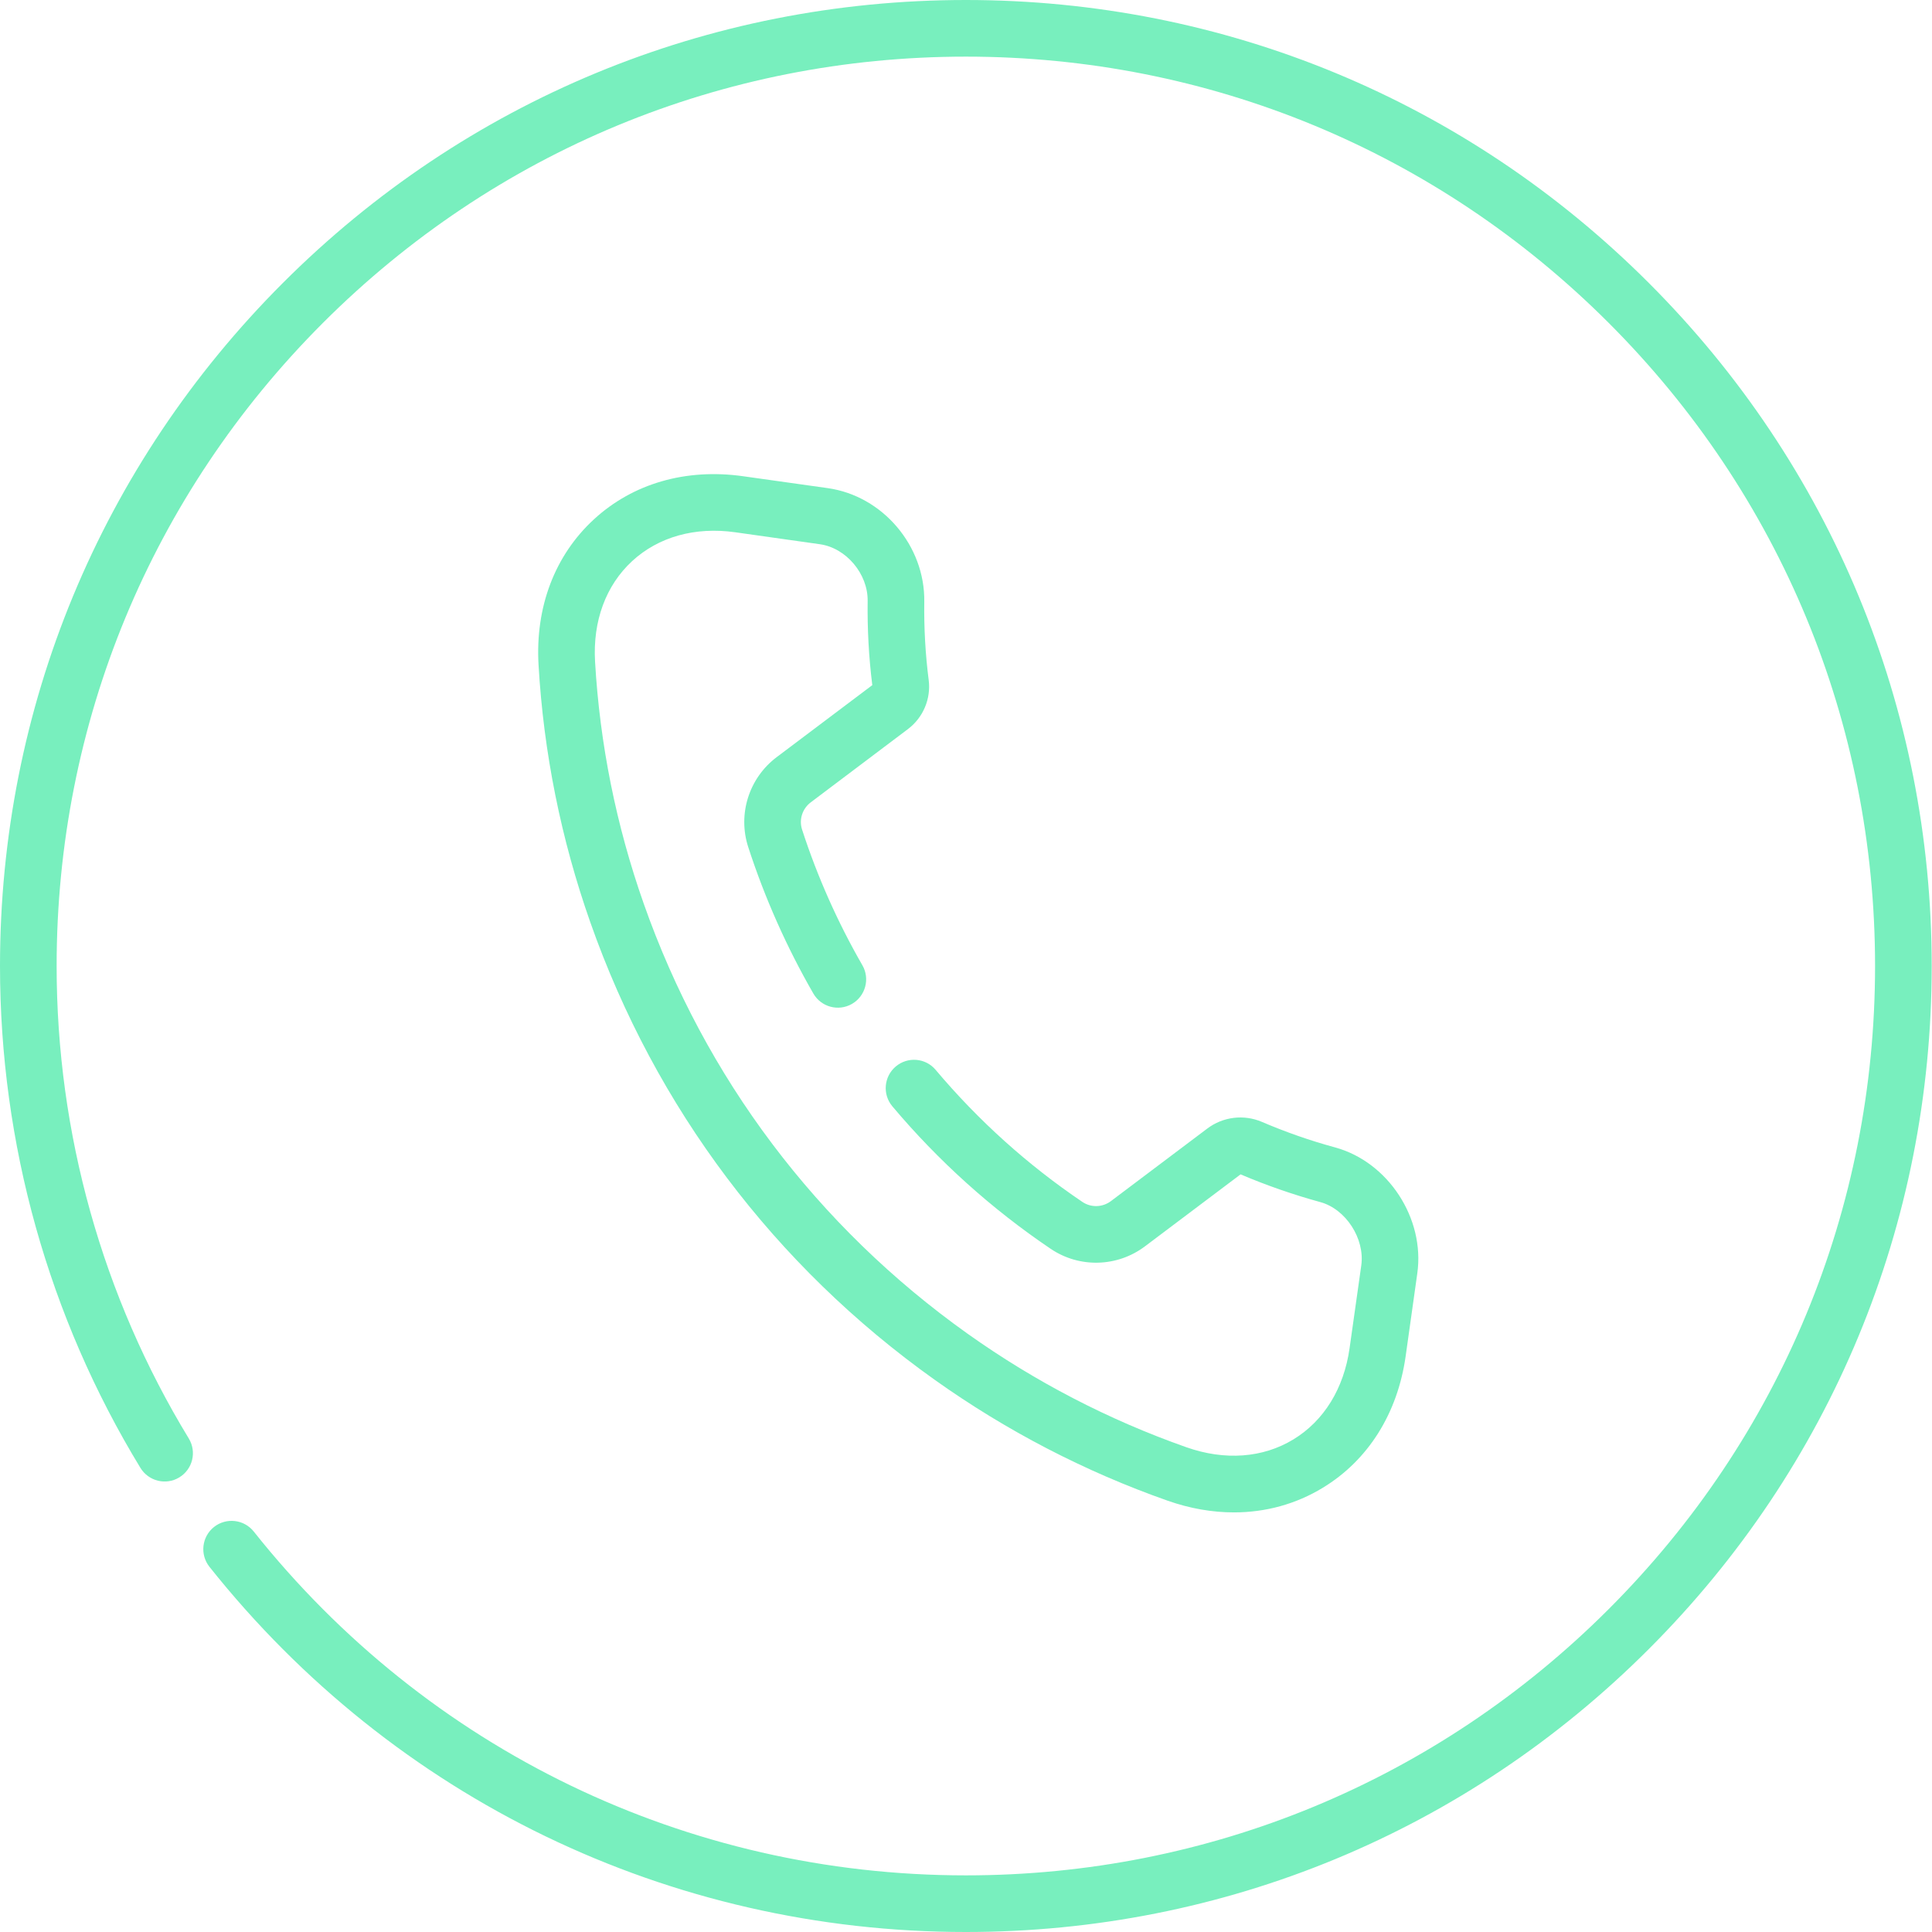
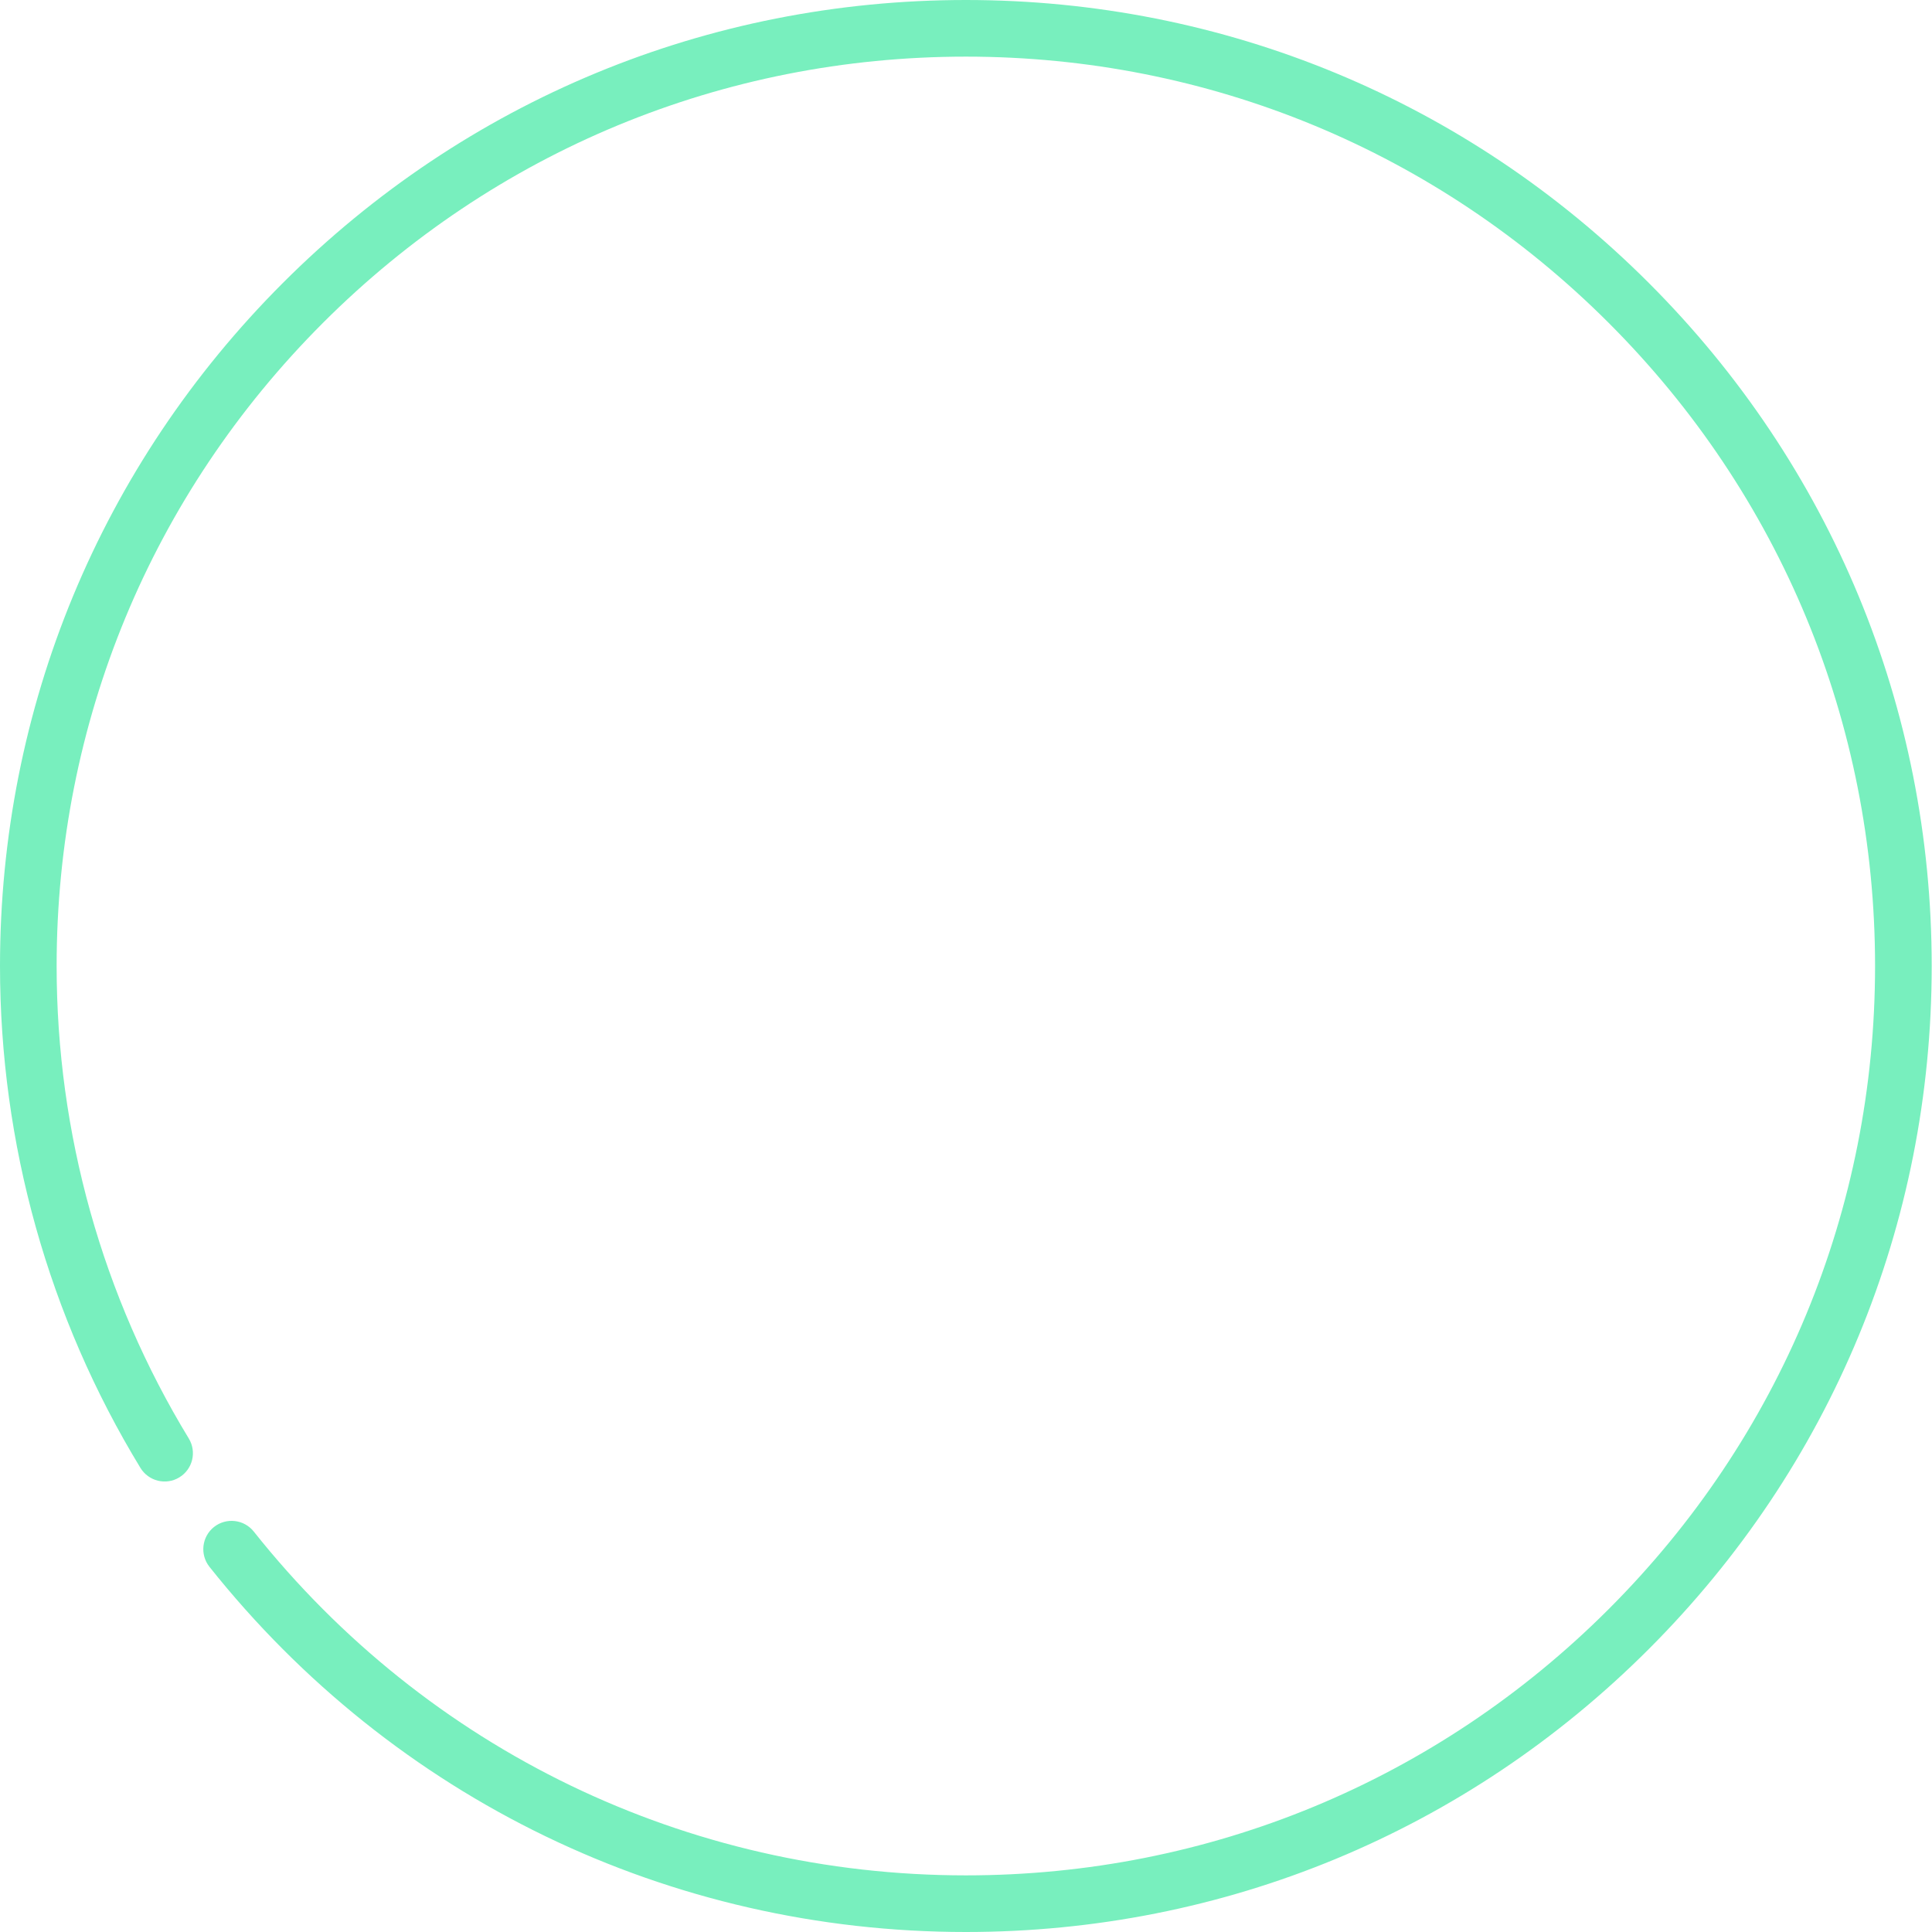
<svg xmlns="http://www.w3.org/2000/svg" width="32" height="32" viewBox="0 0 32 32" fill="none">
  <path d="M27.309 4.686C24.288 1.664 20.27 0 15.998 0C11.724 0 7.707 1.664 4.686 4.686C1.664 7.708 0 11.726 0 16C0 18.94 0.804 21.815 2.326 24.313C2.461 24.534 2.75 24.605 2.97 24.47C3.192 24.335 3.261 24.047 3.127 23.826C1.695 21.474 0.938 18.768 0.938 16C0.938 11.977 2.504 8.194 5.348 5.349C8.193 2.504 11.975 0.938 15.998 0.938C20.02 0.938 23.802 2.504 26.646 5.349C29.491 8.194 31.057 11.977 31.057 16C31.057 20.023 29.491 23.806 26.646 26.651C23.802 29.496 20.02 31.062 15.998 31.062C11.379 31.062 7.081 28.987 4.203 25.367C4.042 25.165 3.747 25.131 3.544 25.292C3.342 25.453 3.308 25.748 3.469 25.951C6.526 29.795 11.092 32 15.998 32C20.27 32 24.288 30.336 27.309 27.314C30.331 24.292 31.995 20.274 31.995 16C31.995 11.726 30.331 7.708 27.309 4.686Z" fill="#78EFBE" />
-   <path d="M13.429 13.289L15.037 12.077C15.29 11.887 15.422 11.575 15.382 11.263C15.327 10.835 15.303 10.399 15.309 9.966C15.322 9.039 14.619 8.213 13.71 8.085L12.309 7.888C11.36 7.754 10.482 8.008 9.836 8.603C9.189 9.199 8.864 10.055 8.92 11.013C9.004 12.466 9.293 13.9 9.777 15.275C10.857 18.346 12.831 20.968 15.483 22.855C16.671 23.7 17.969 24.374 19.342 24.857C19.71 24.986 20.079 25.05 20.438 25.05C20.962 25.05 21.465 24.913 21.91 24.642C22.661 24.186 23.148 23.412 23.282 22.463L23.475 21.09C23.603 20.18 22.992 19.245 22.114 19.005C21.701 18.893 21.294 18.75 20.901 18.582C20.603 18.454 20.257 18.496 19.997 18.692L18.402 19.893C18.262 19.999 18.071 20.005 17.927 19.907C17.021 19.295 16.204 18.559 15.497 17.72C15.331 17.522 15.035 17.497 14.837 17.664C14.639 17.831 14.614 18.126 14.78 18.324C15.543 19.23 16.425 20.024 17.402 20.684C17.878 21.006 18.506 20.989 18.966 20.642L20.548 19.451C20.975 19.633 21.419 19.787 21.867 19.91C22.291 20.025 22.609 20.516 22.547 20.96L22.353 22.332C22.259 22.997 21.929 23.533 21.423 23.841C20.917 24.149 20.288 24.195 19.653 23.972C18.363 23.518 17.143 22.885 16.027 22.091C13.533 20.316 11.677 17.852 10.661 14.964C10.206 13.672 9.935 12.324 9.856 10.958C9.817 10.286 10.035 9.695 10.471 9.293C10.907 8.892 11.512 8.722 12.178 8.816L13.579 9.014C14.015 9.075 14.377 9.505 14.371 9.953C14.365 10.418 14.39 10.887 14.448 11.348L12.865 12.54C12.405 12.886 12.216 13.485 12.393 14.03C12.666 14.871 13.029 15.687 13.471 16.455C13.6 16.68 13.887 16.757 14.111 16.628C14.335 16.499 14.413 16.212 14.284 15.988C13.874 15.276 13.538 14.52 13.285 13.741C13.231 13.576 13.289 13.394 13.429 13.289Z" fill="#78EFBE" />
</svg>